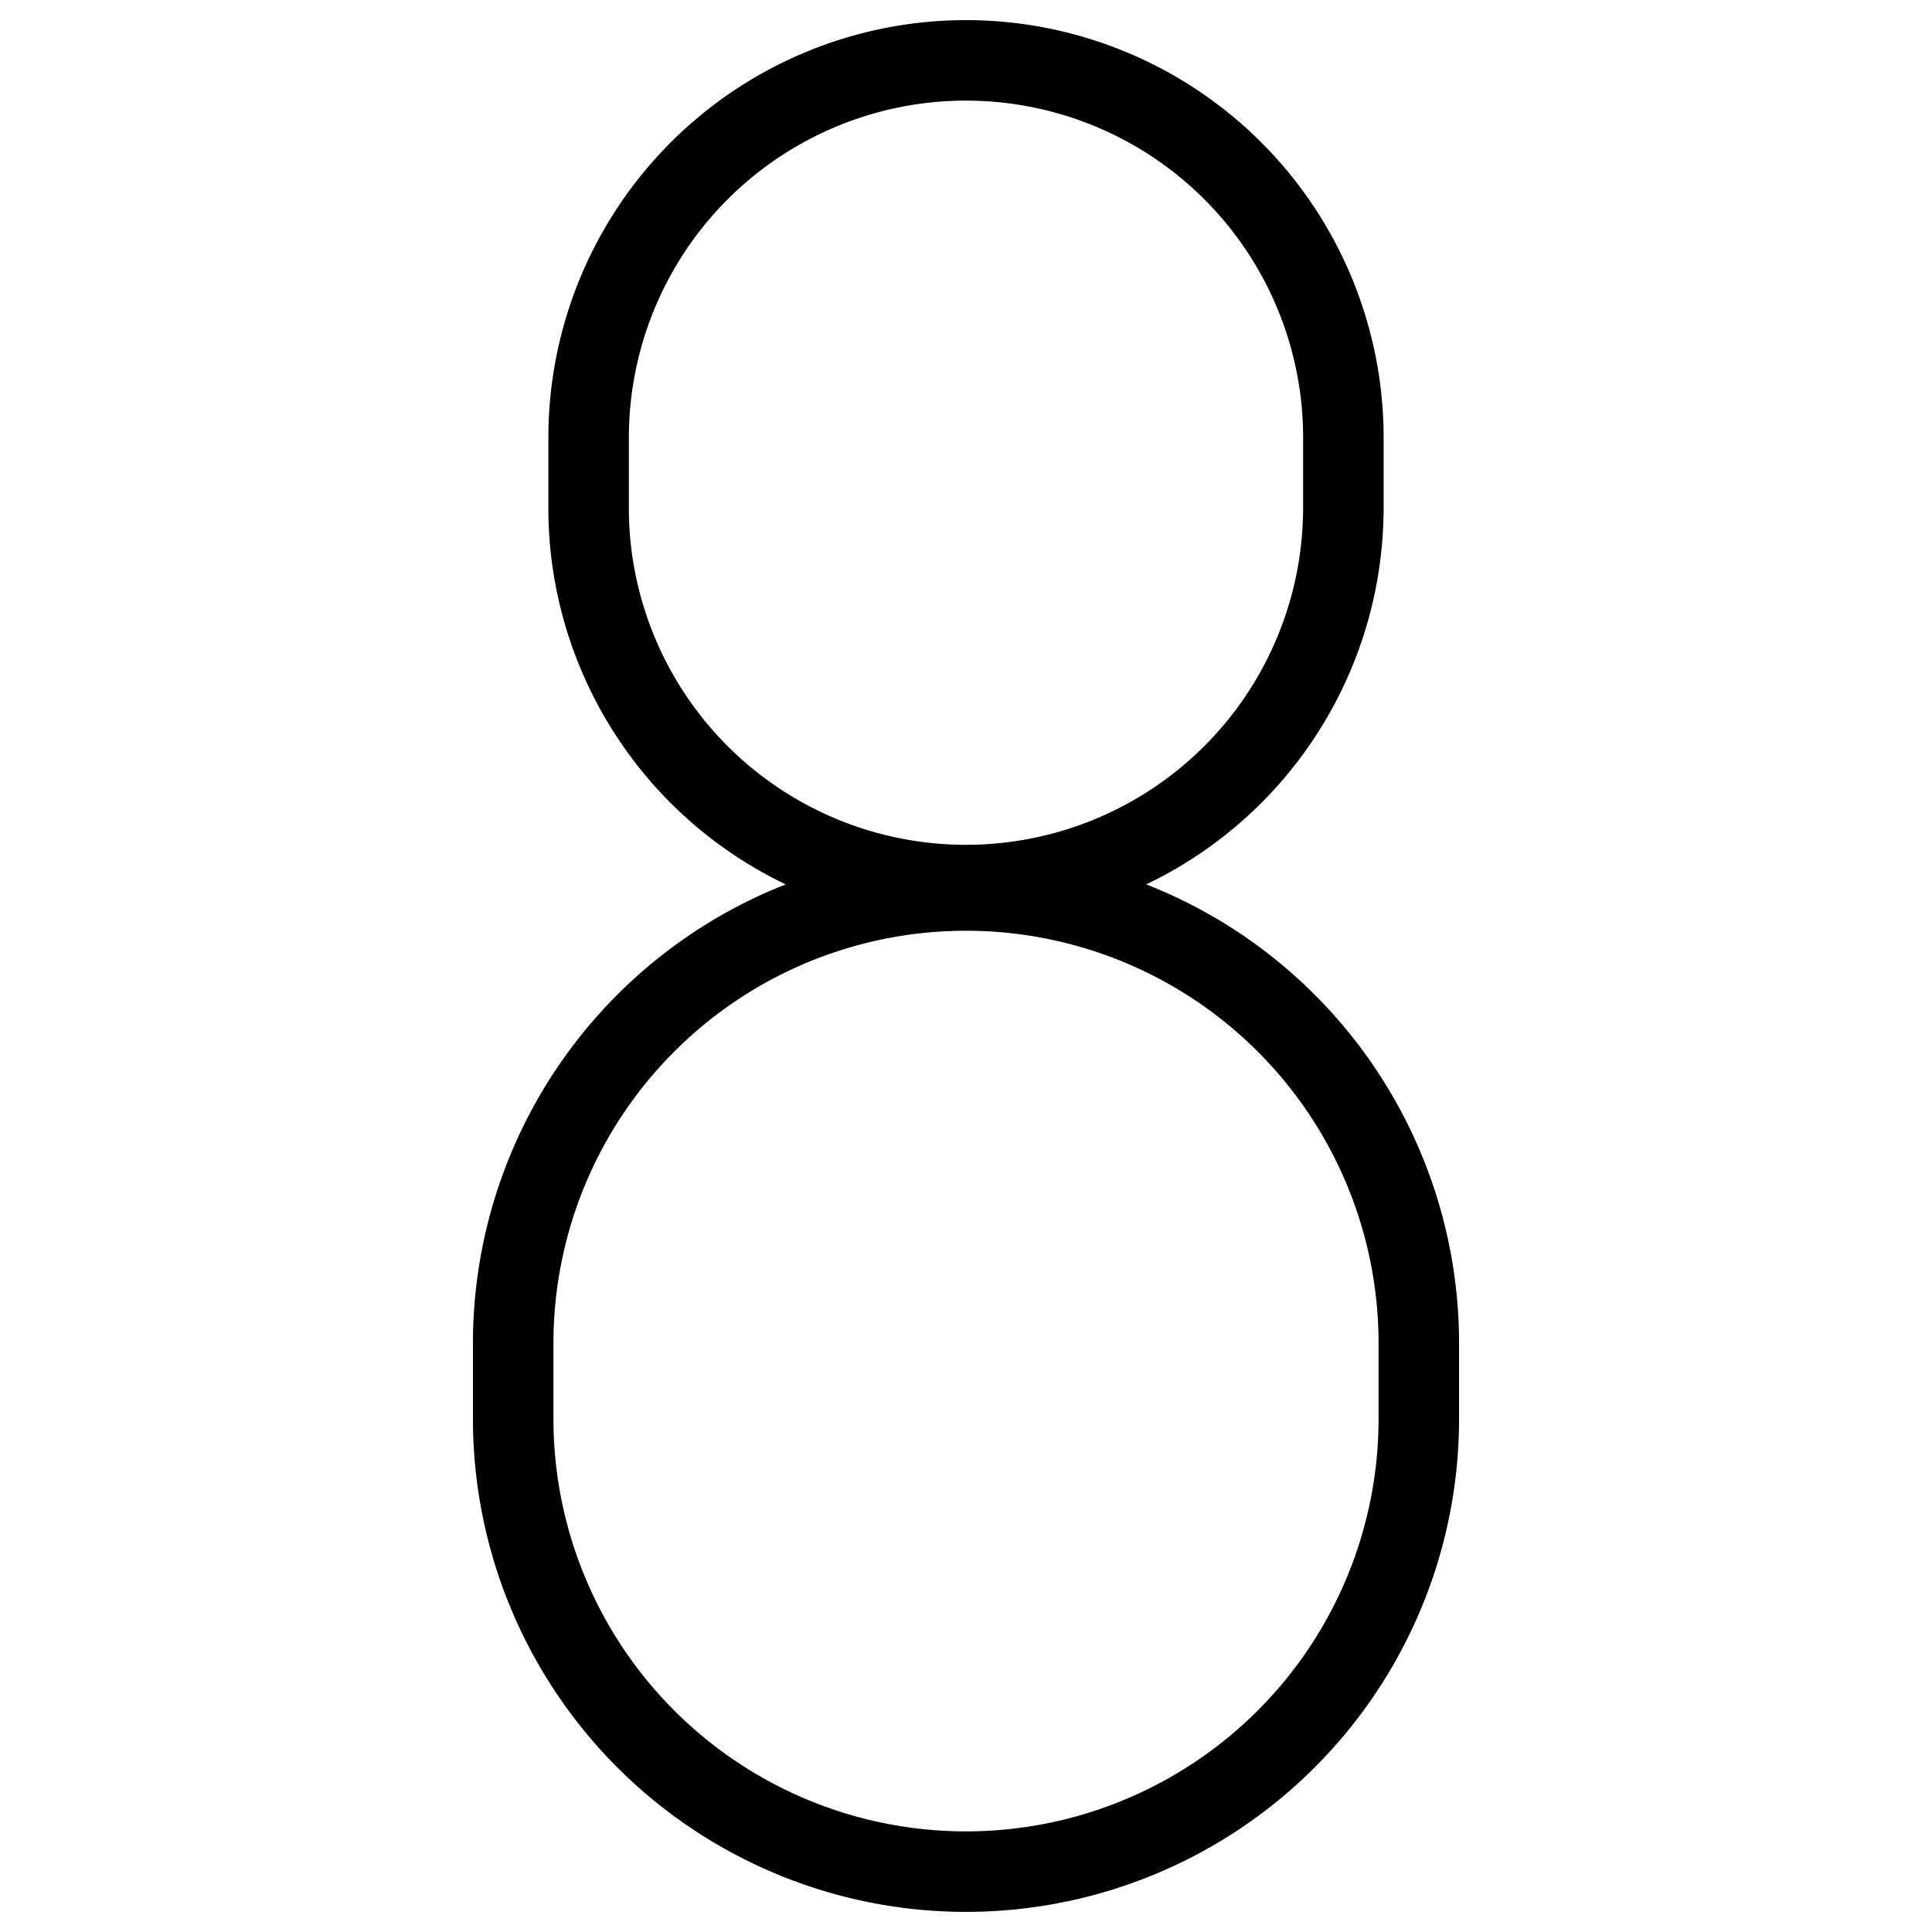
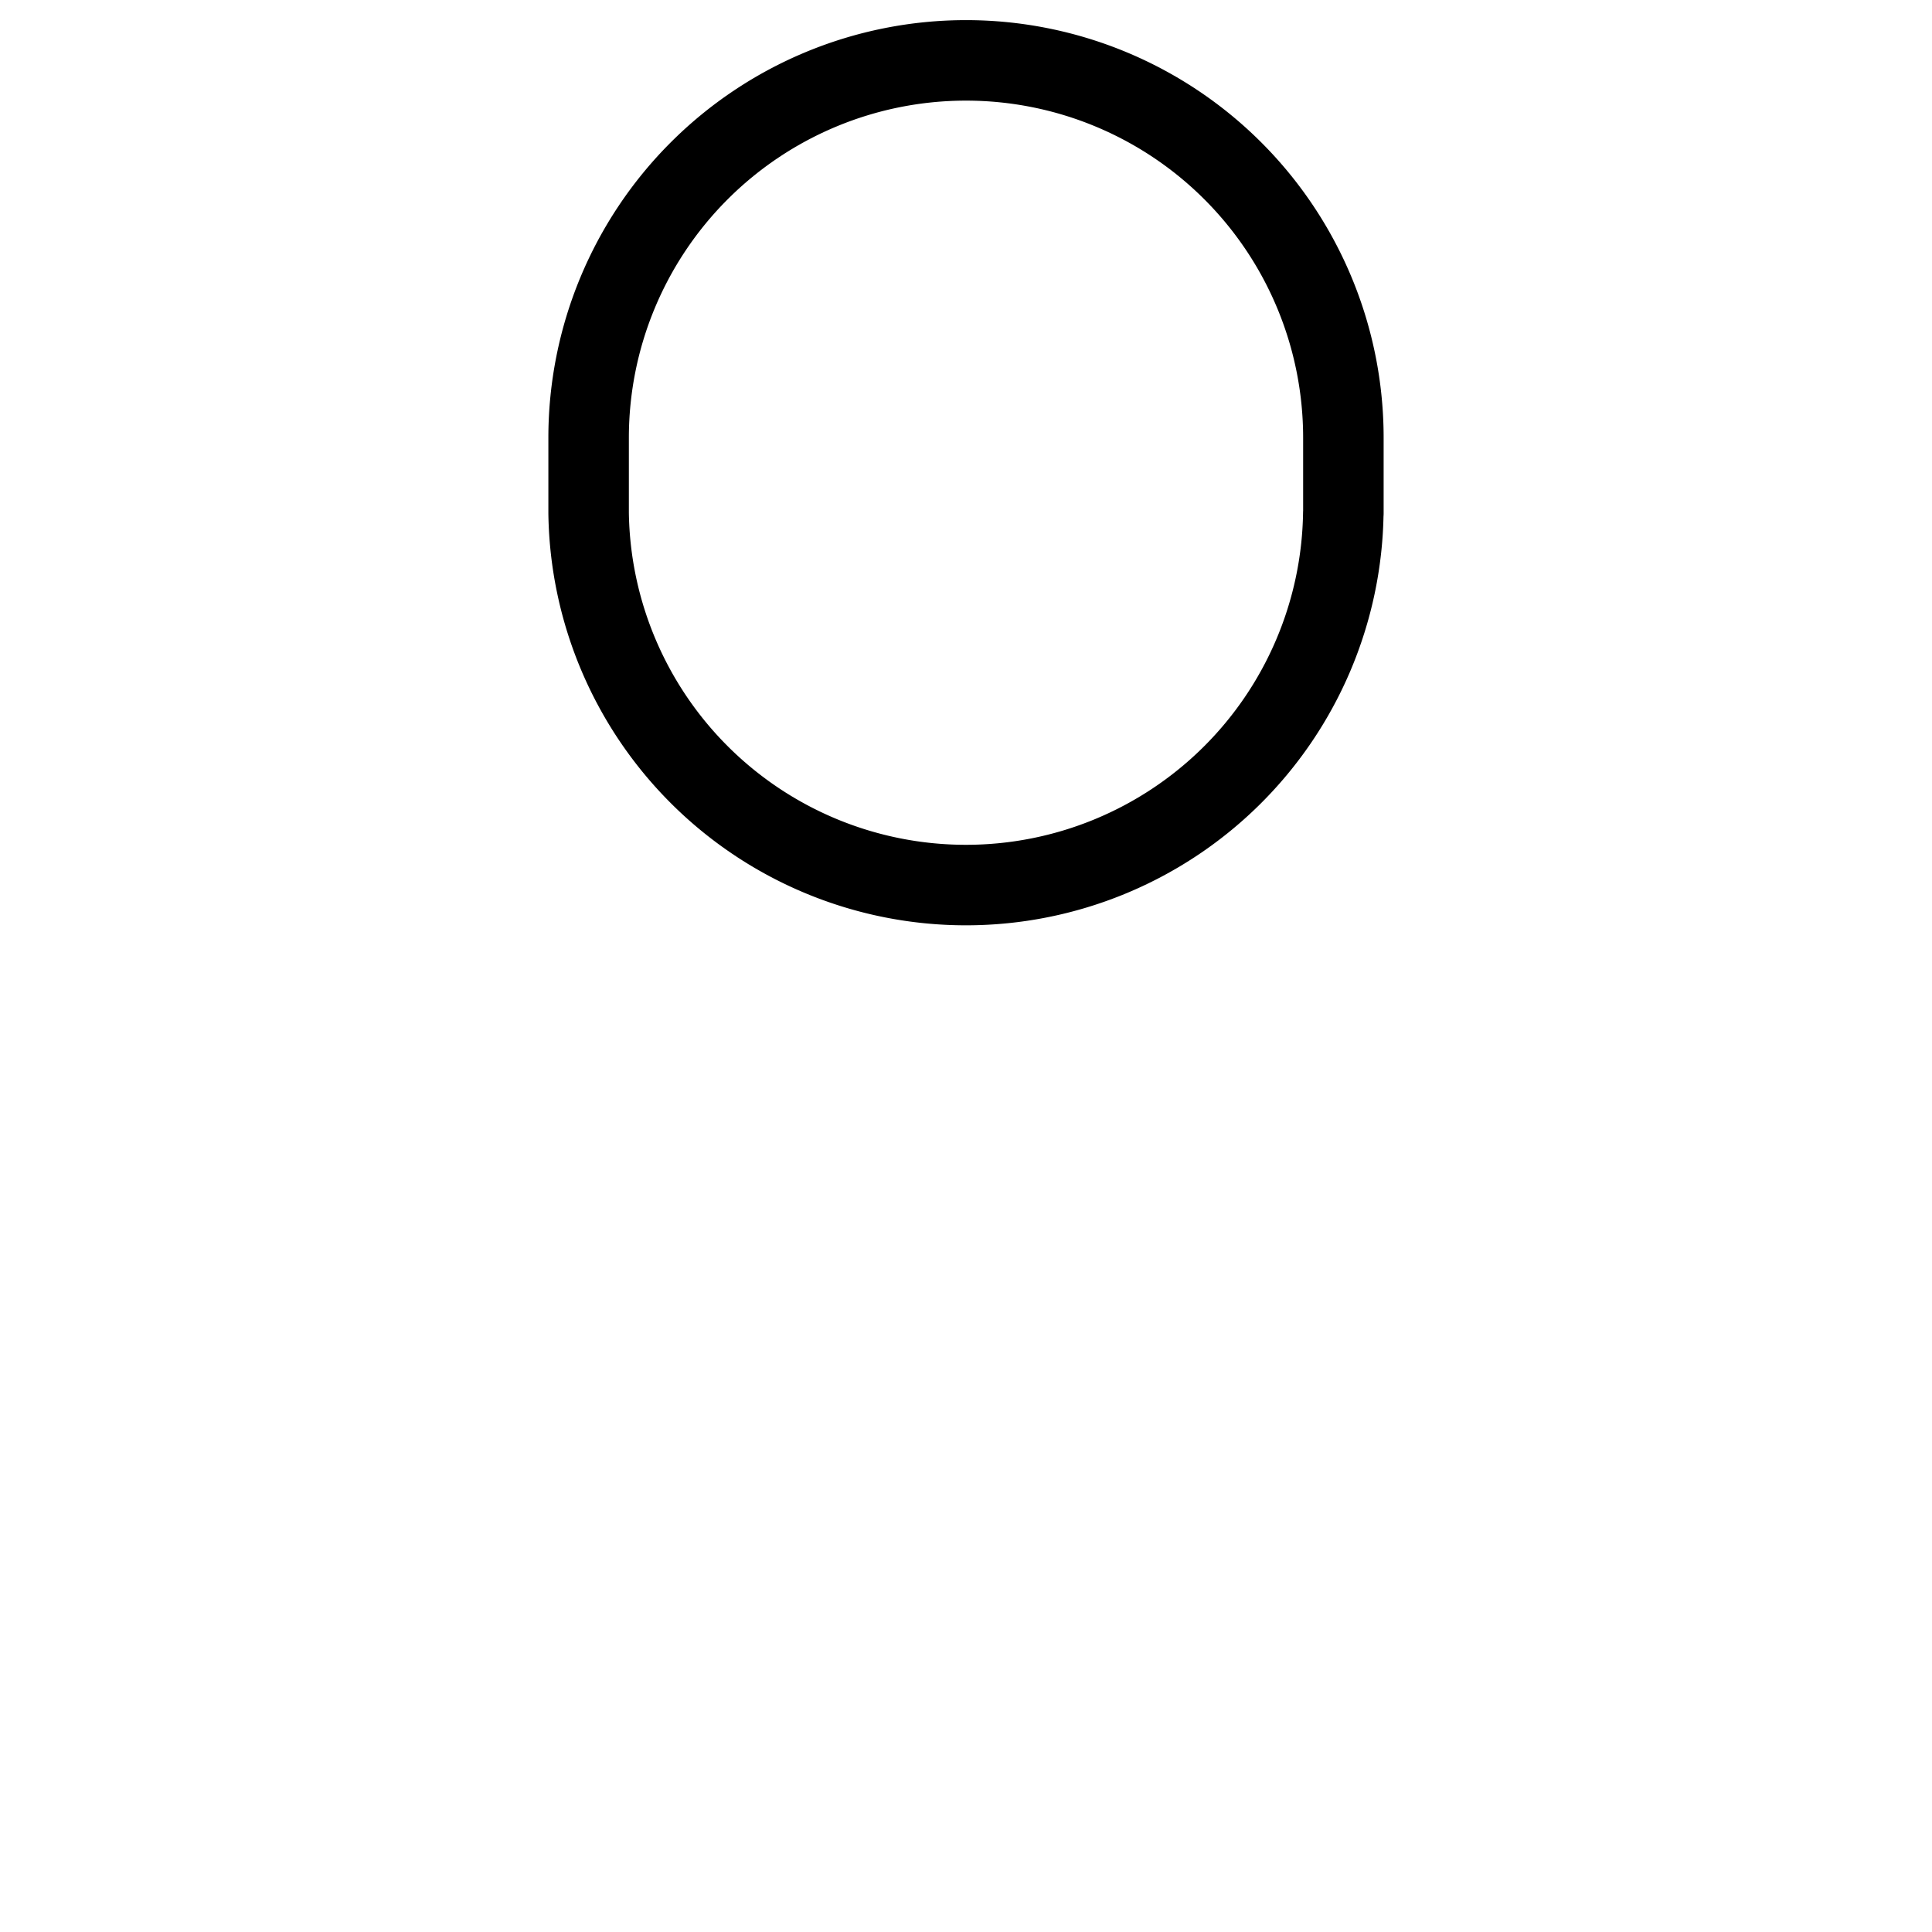
<svg xmlns="http://www.w3.org/2000/svg" fill="none" viewBox="0 0 24 24" stroke="black">
-   <path stroke-linecap="round" stroke-linejoin="round" d="M17.625 16.688v.937a5.625 5.625 0 1 1-11.25 0v-.938a5.625 5.625 0 0 1 11.25 0Z" />
  <path stroke-linecap="round" stroke-linejoin="round" d="M16.688 6.375v-.937a4.687 4.687 0 1 0-9.376 0v.937a4.688 4.688 0 0 0 9.375 0Z" />
</svg>